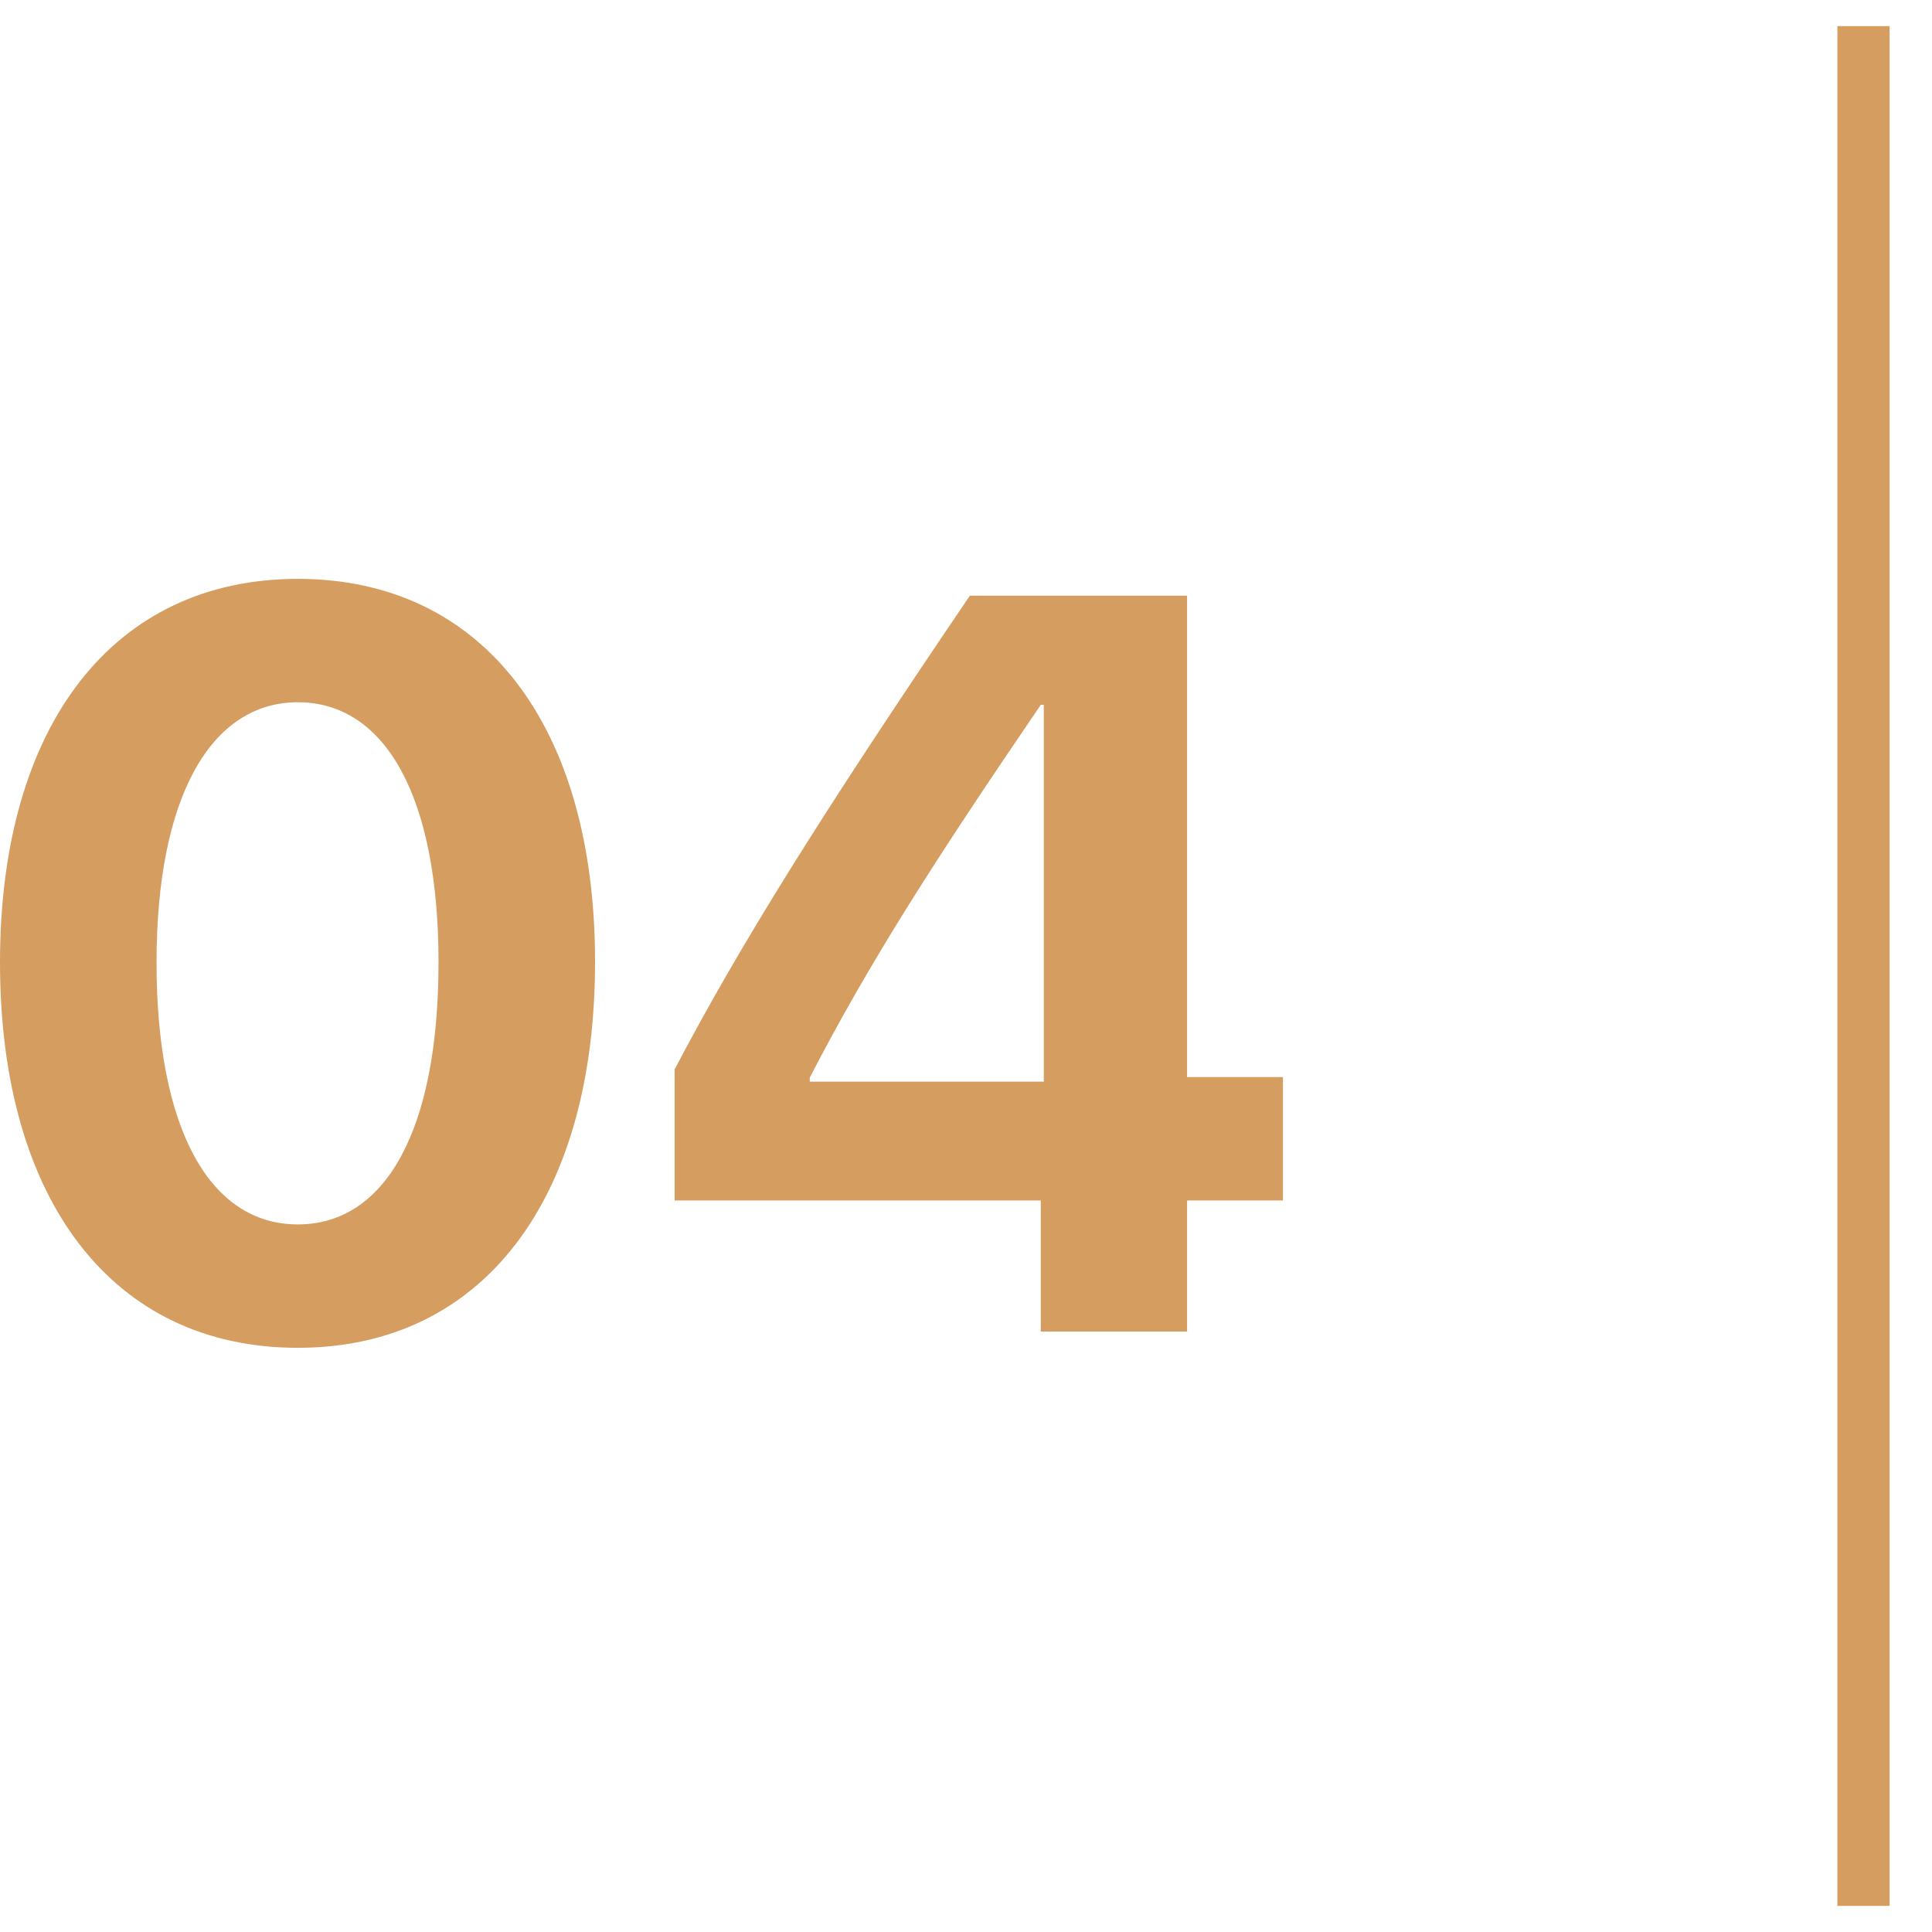
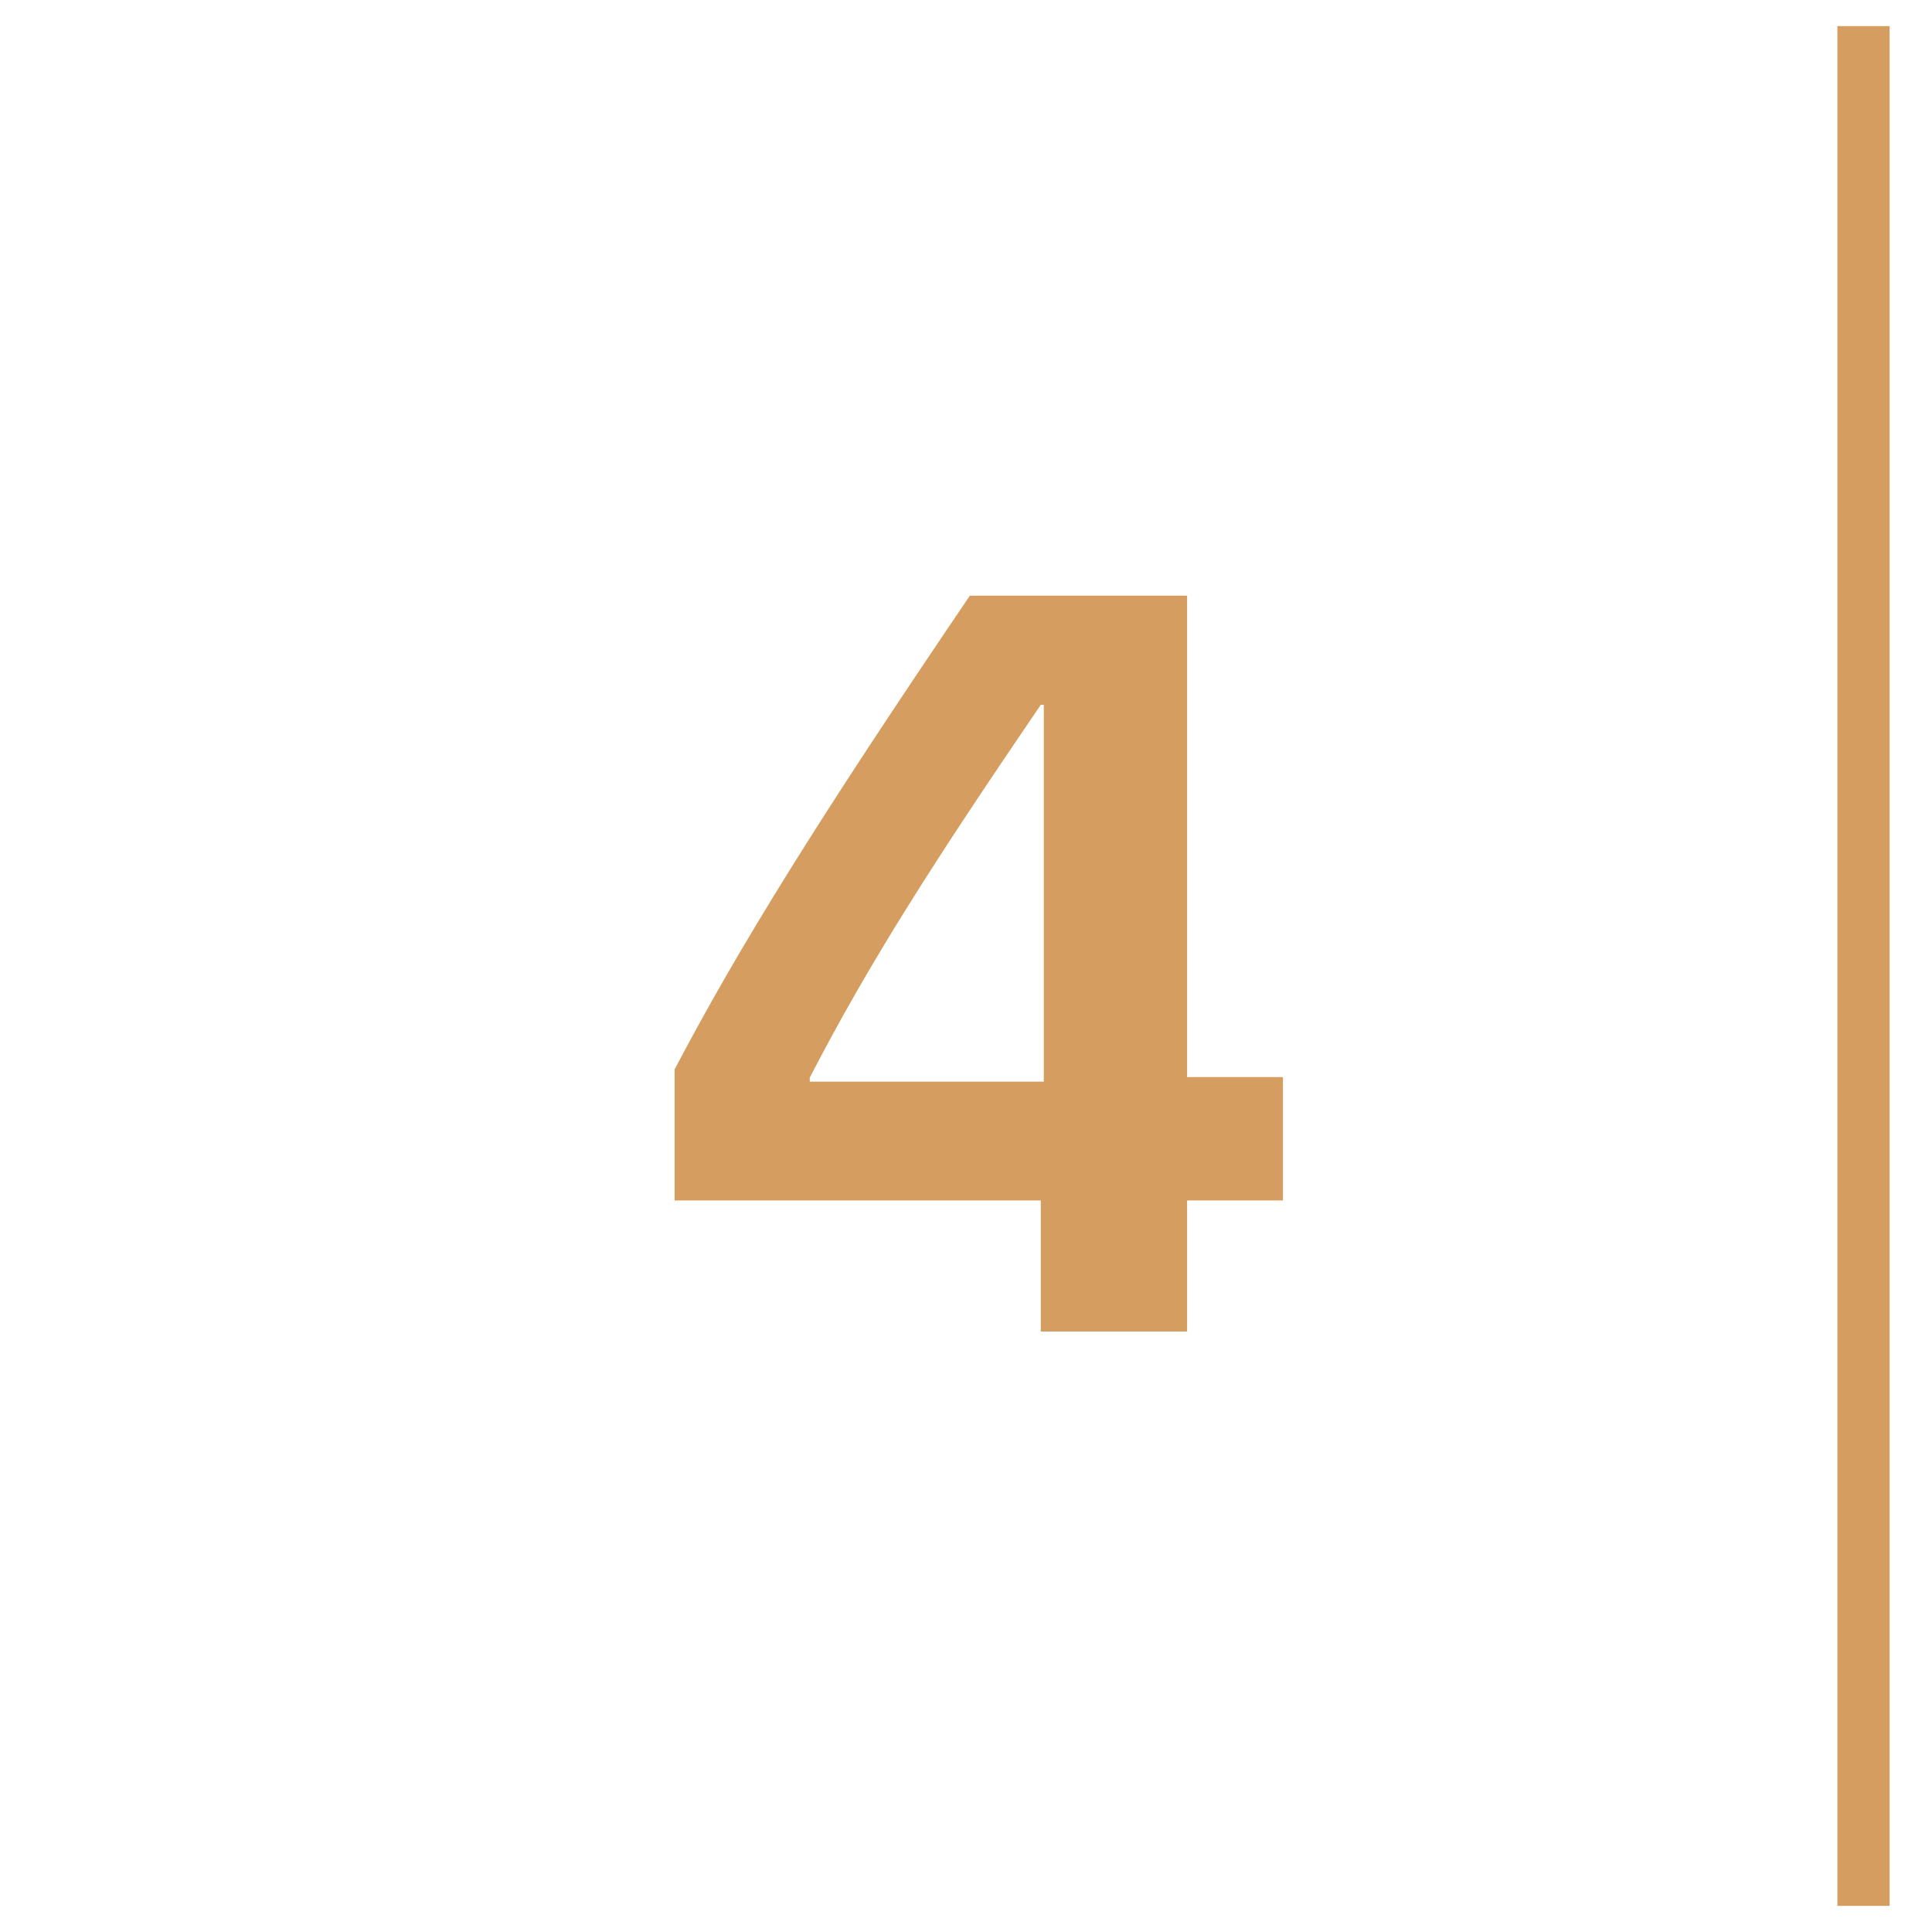
<svg xmlns="http://www.w3.org/2000/svg" width="37" height="37" viewBox="0 0 37 37" fill="none">
  <path d="M19.932 25.5V22.99H12.92V20.48C14.15 18.137 15.684 15.666 18.574 11.408H22.734V20.627H24.57V22.99H22.734V25.5H19.932ZM15.508 20.637V20.715H19.99V13.498H19.932C17.881 16.506 16.65 18.43 15.508 20.637Z" fill="#D59D60" />
-   <path d="M5.703 25.812C2.158 25.812 0 22.99 0 18.43C0 13.879 2.178 11.086 5.703 11.086C9.229 11.086 11.396 13.869 11.396 18.42C11.396 22.971 9.248 25.812 5.703 25.812ZM5.703 23.449C7.383 23.449 8.398 21.643 8.398 18.43C8.398 15.246 7.373 13.449 5.703 13.449C4.043 13.449 2.998 15.256 2.998 18.43C2.998 21.633 4.023 23.449 5.703 23.449Z" fill="#D59D60" />
  <path fill-rule="evenodd" clip-rule="evenodd" d="M35.188 36.5L35.188 0.5L36.188 0.5L36.188 36.5L35.188 36.5Z" fill="#D59D60" />
</svg>